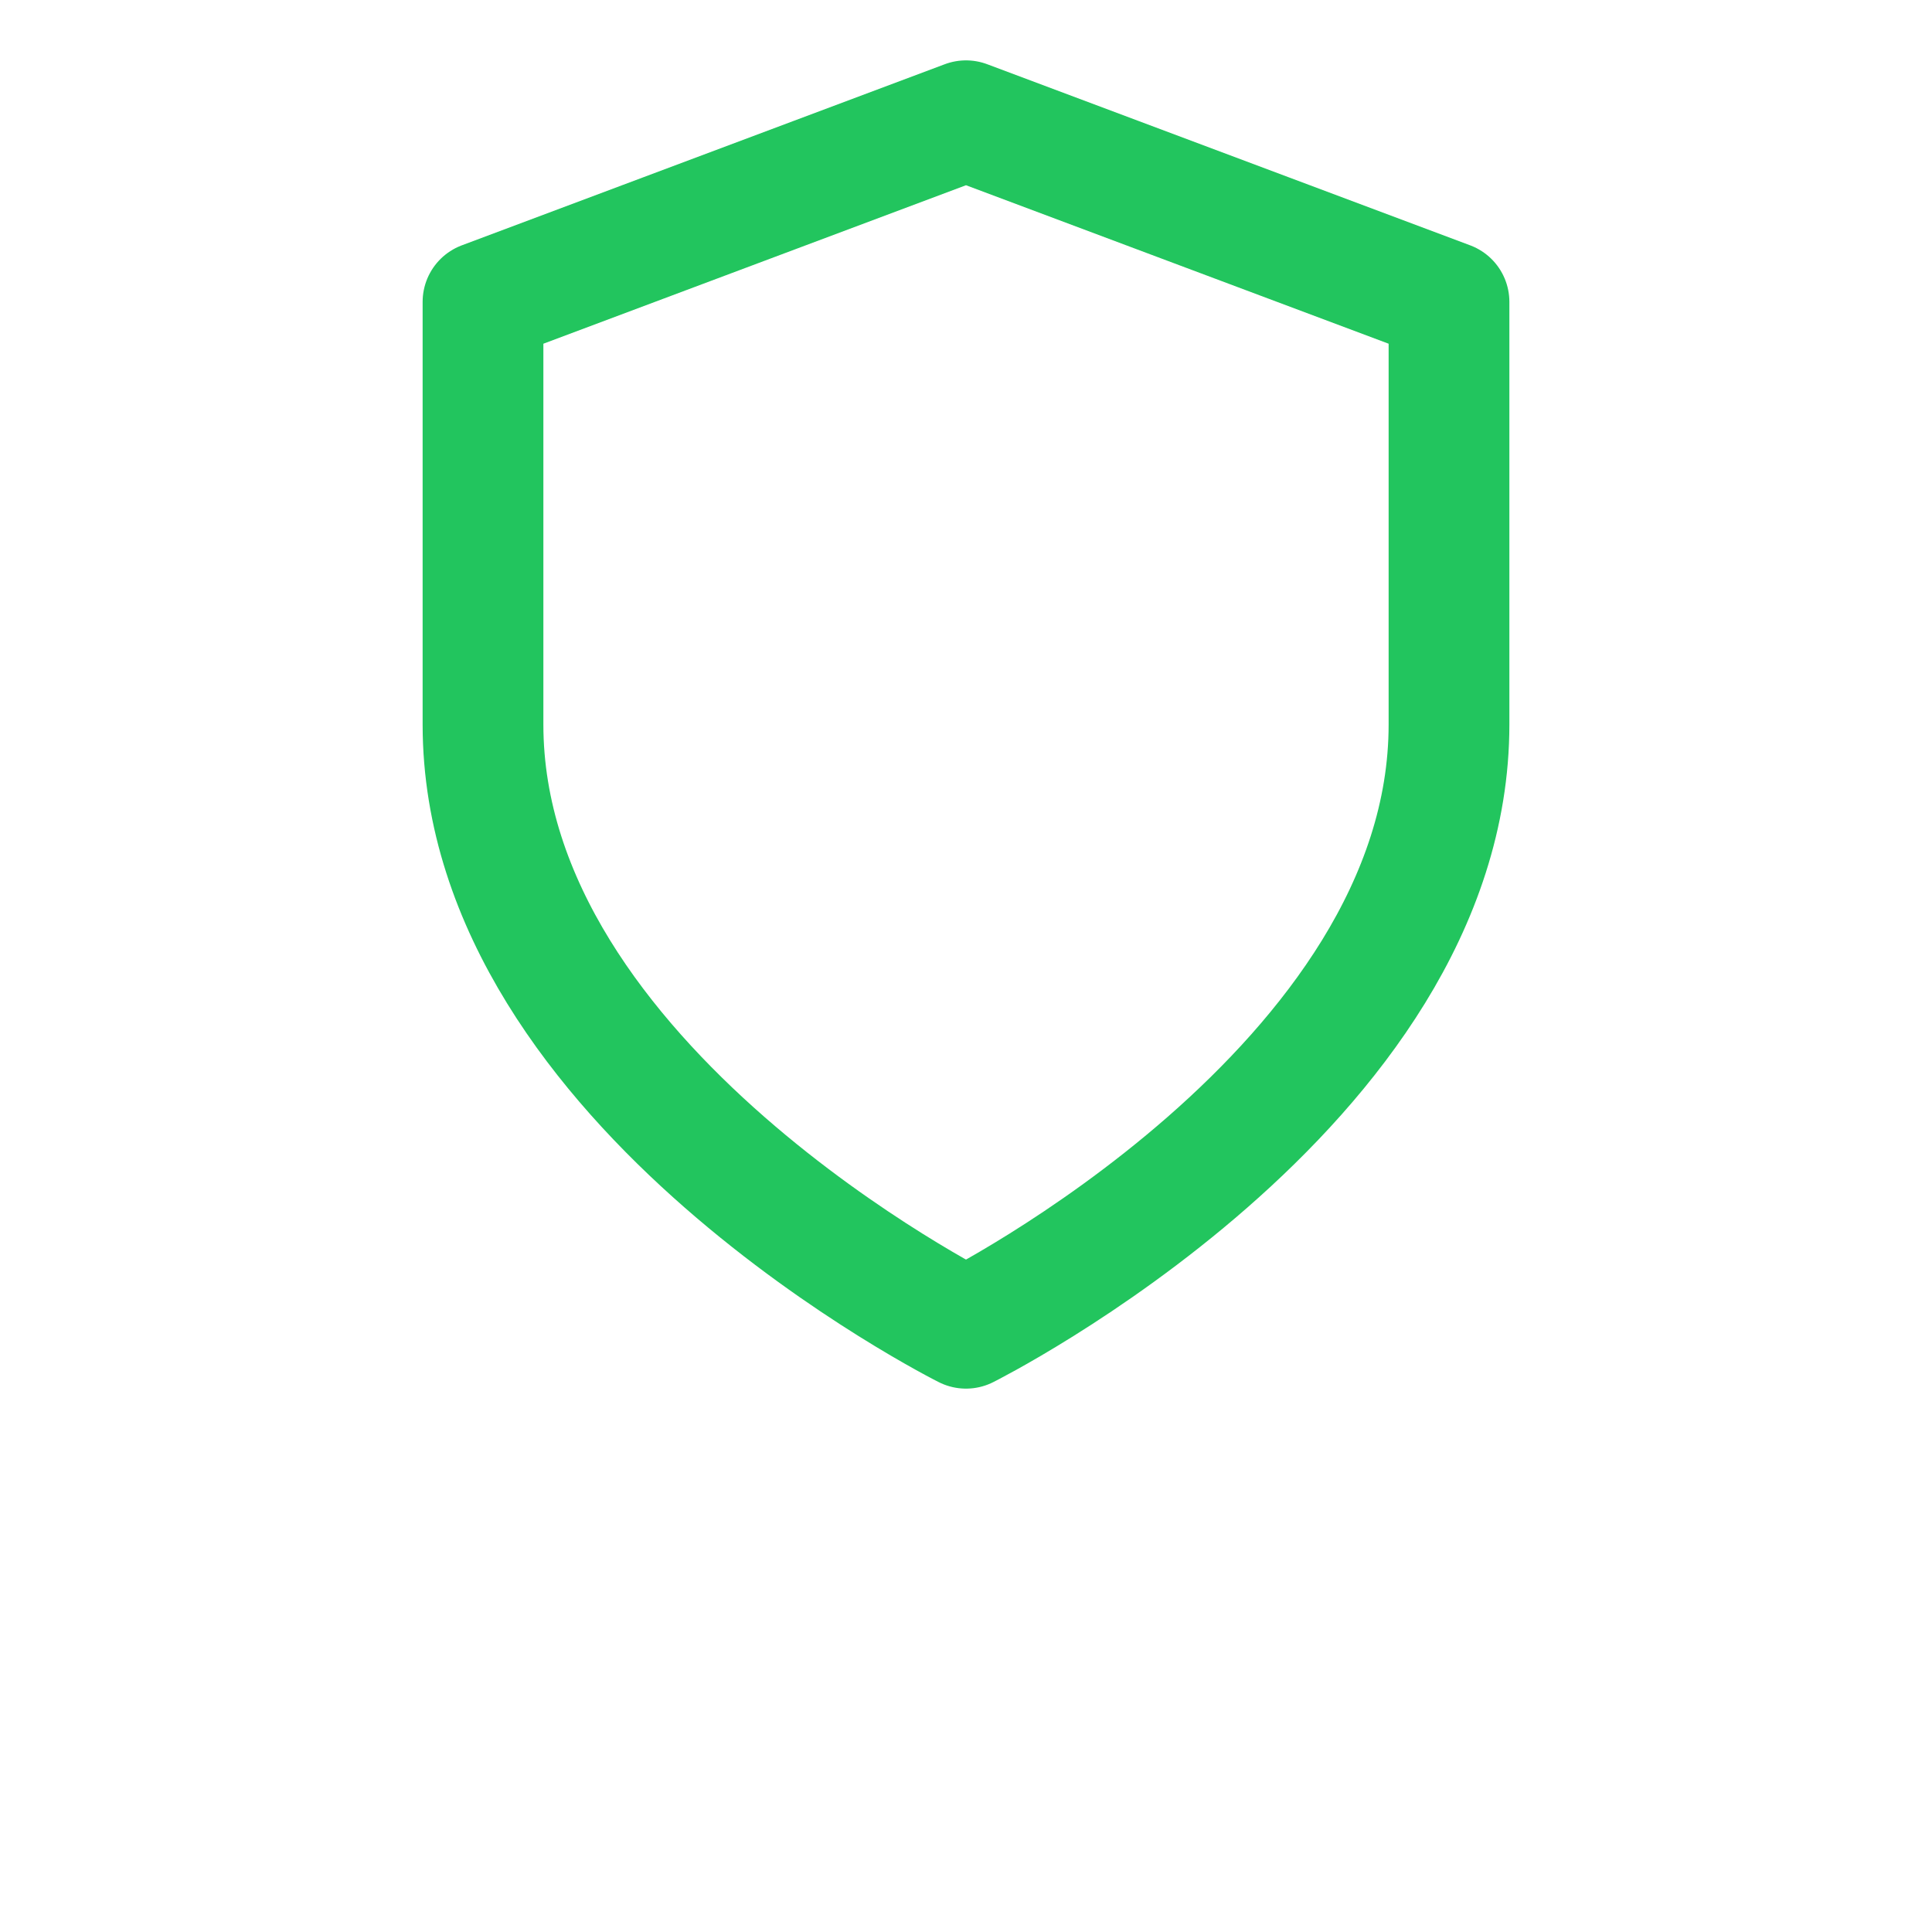
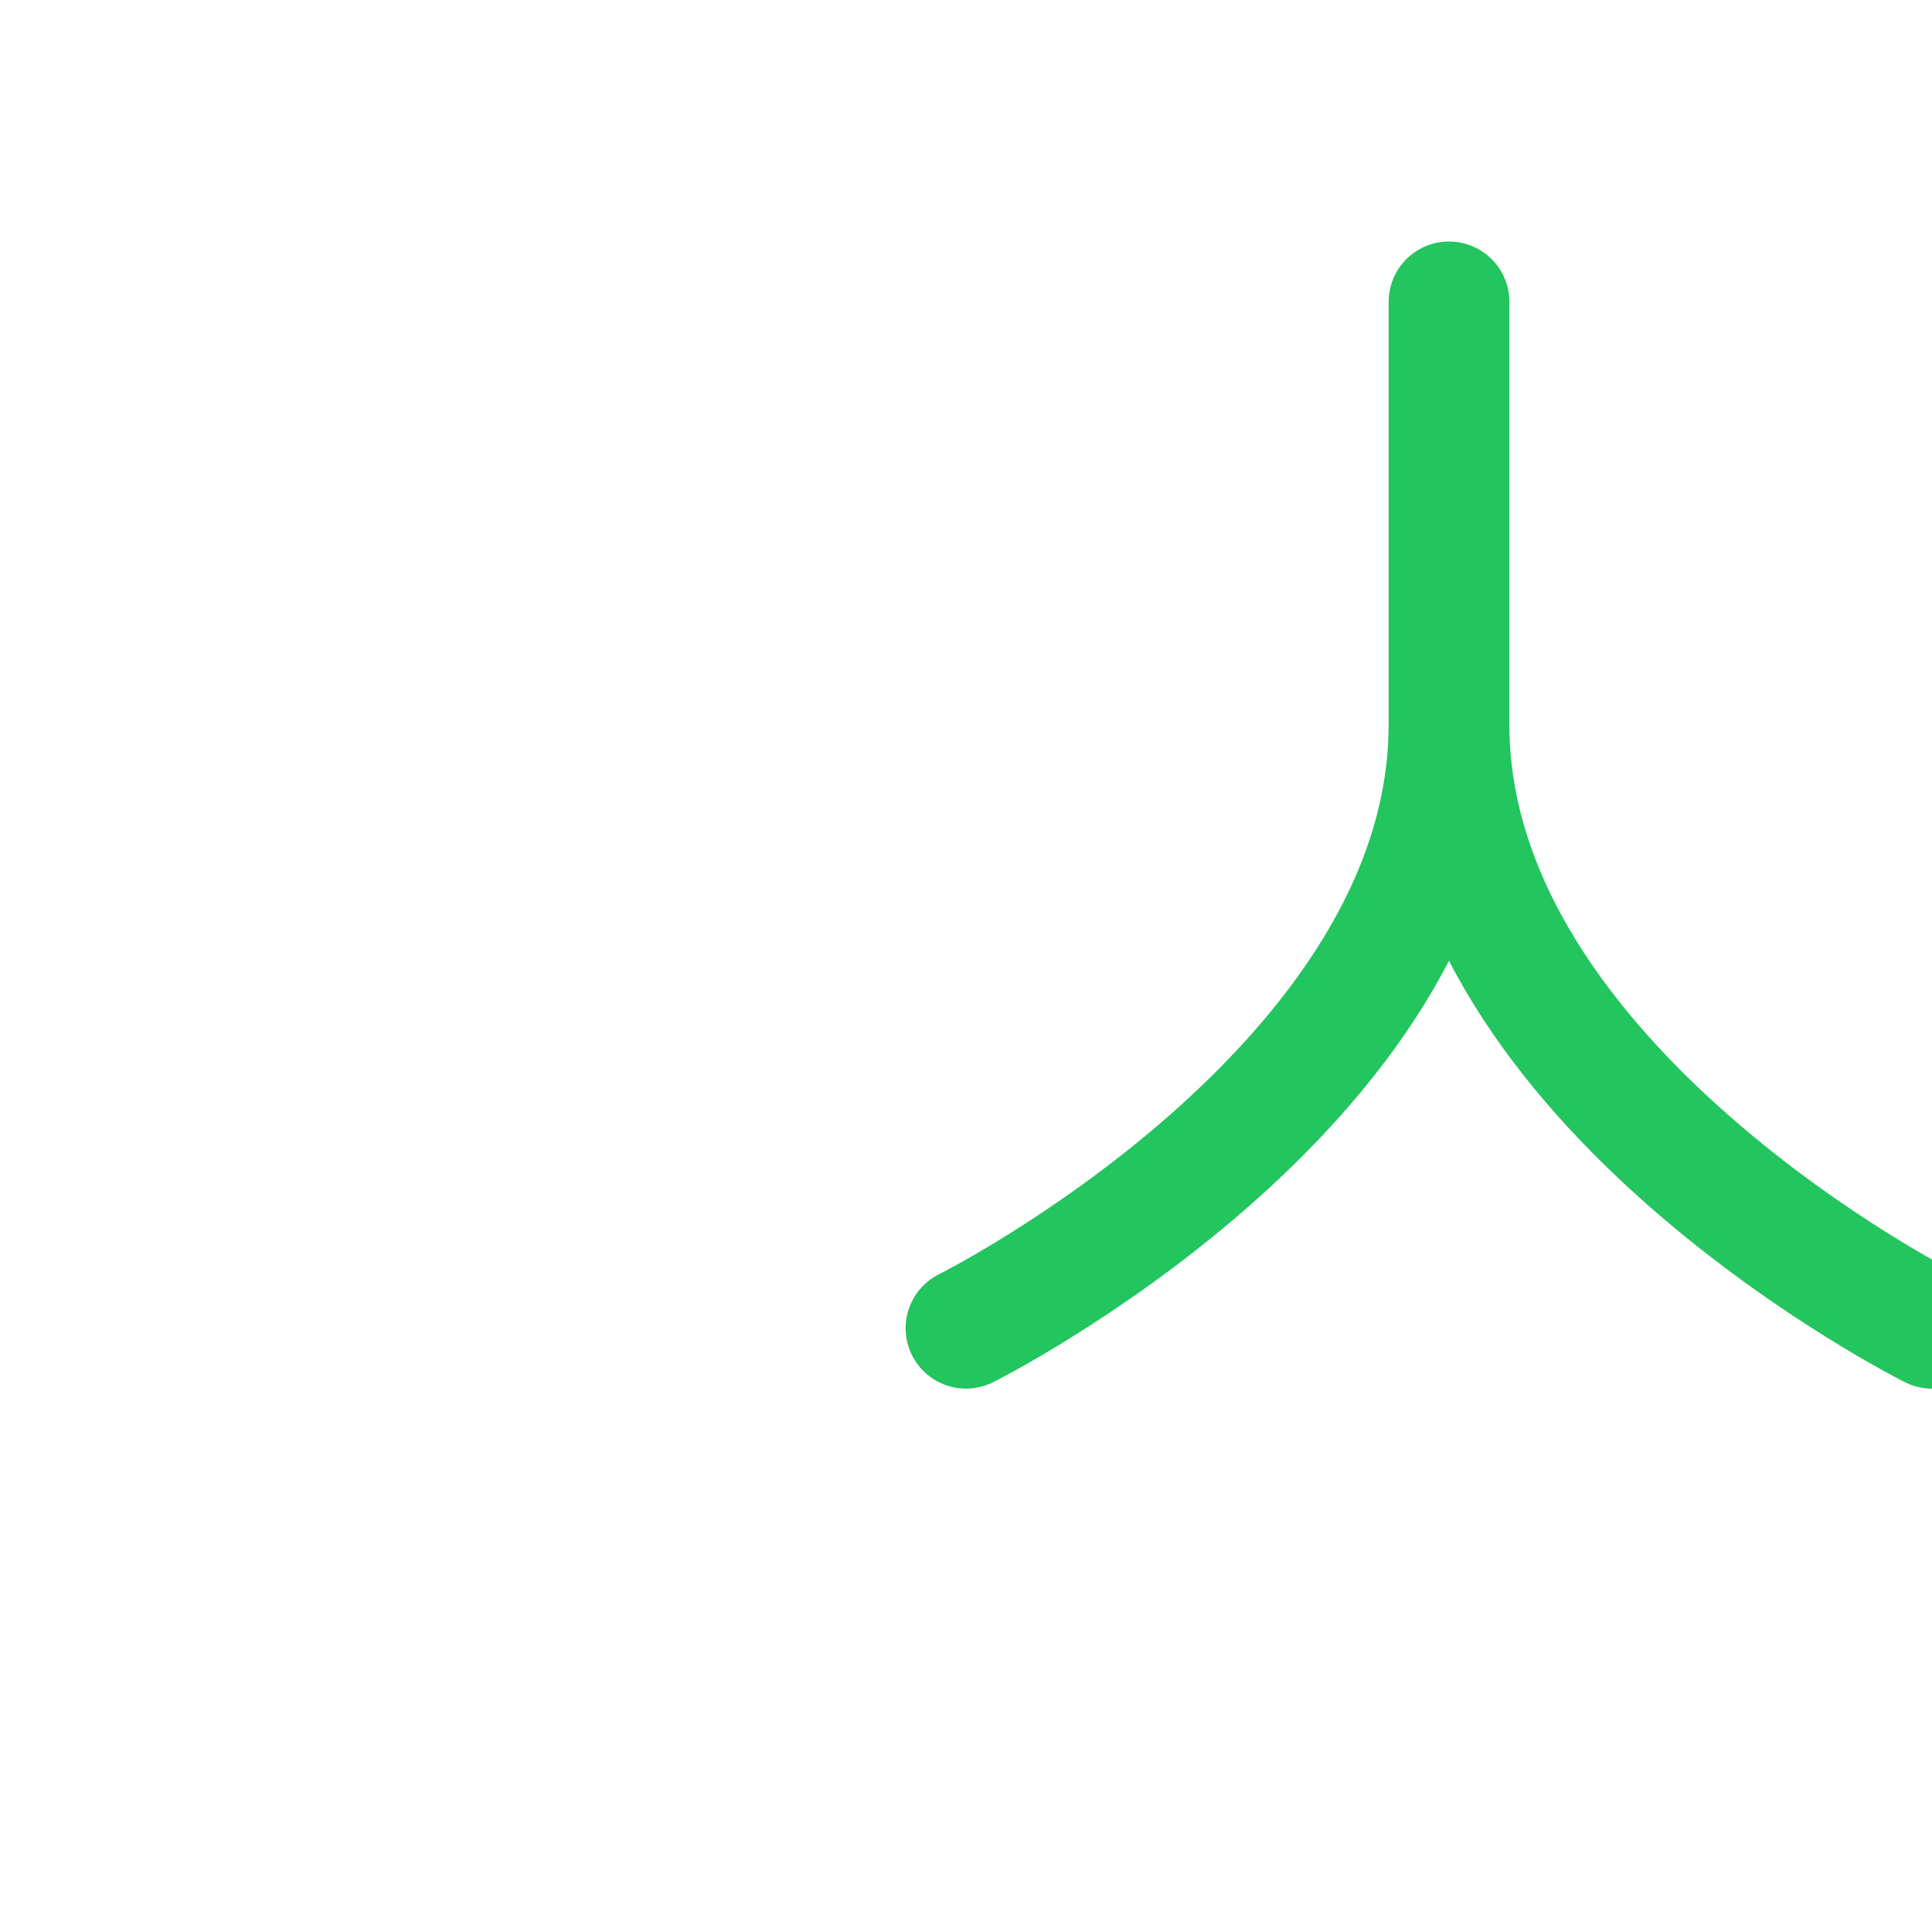
<svg xmlns="http://www.w3.org/2000/svg" viewBox="0 0 32 32" fill="none" stroke="#22c55e" stroke-width="2" stroke-linecap="round" stroke-linejoin="round">
-   <path d="M12 22s8-4 8-10V5l-8-3-8 3v7c0 6 8 10 8 10" transform="translate(4, 0)" />
+   <path d="M12 22s8-4 8-10V5v7c0 6 8 10 8 10" transform="translate(4, 0)" />
</svg>